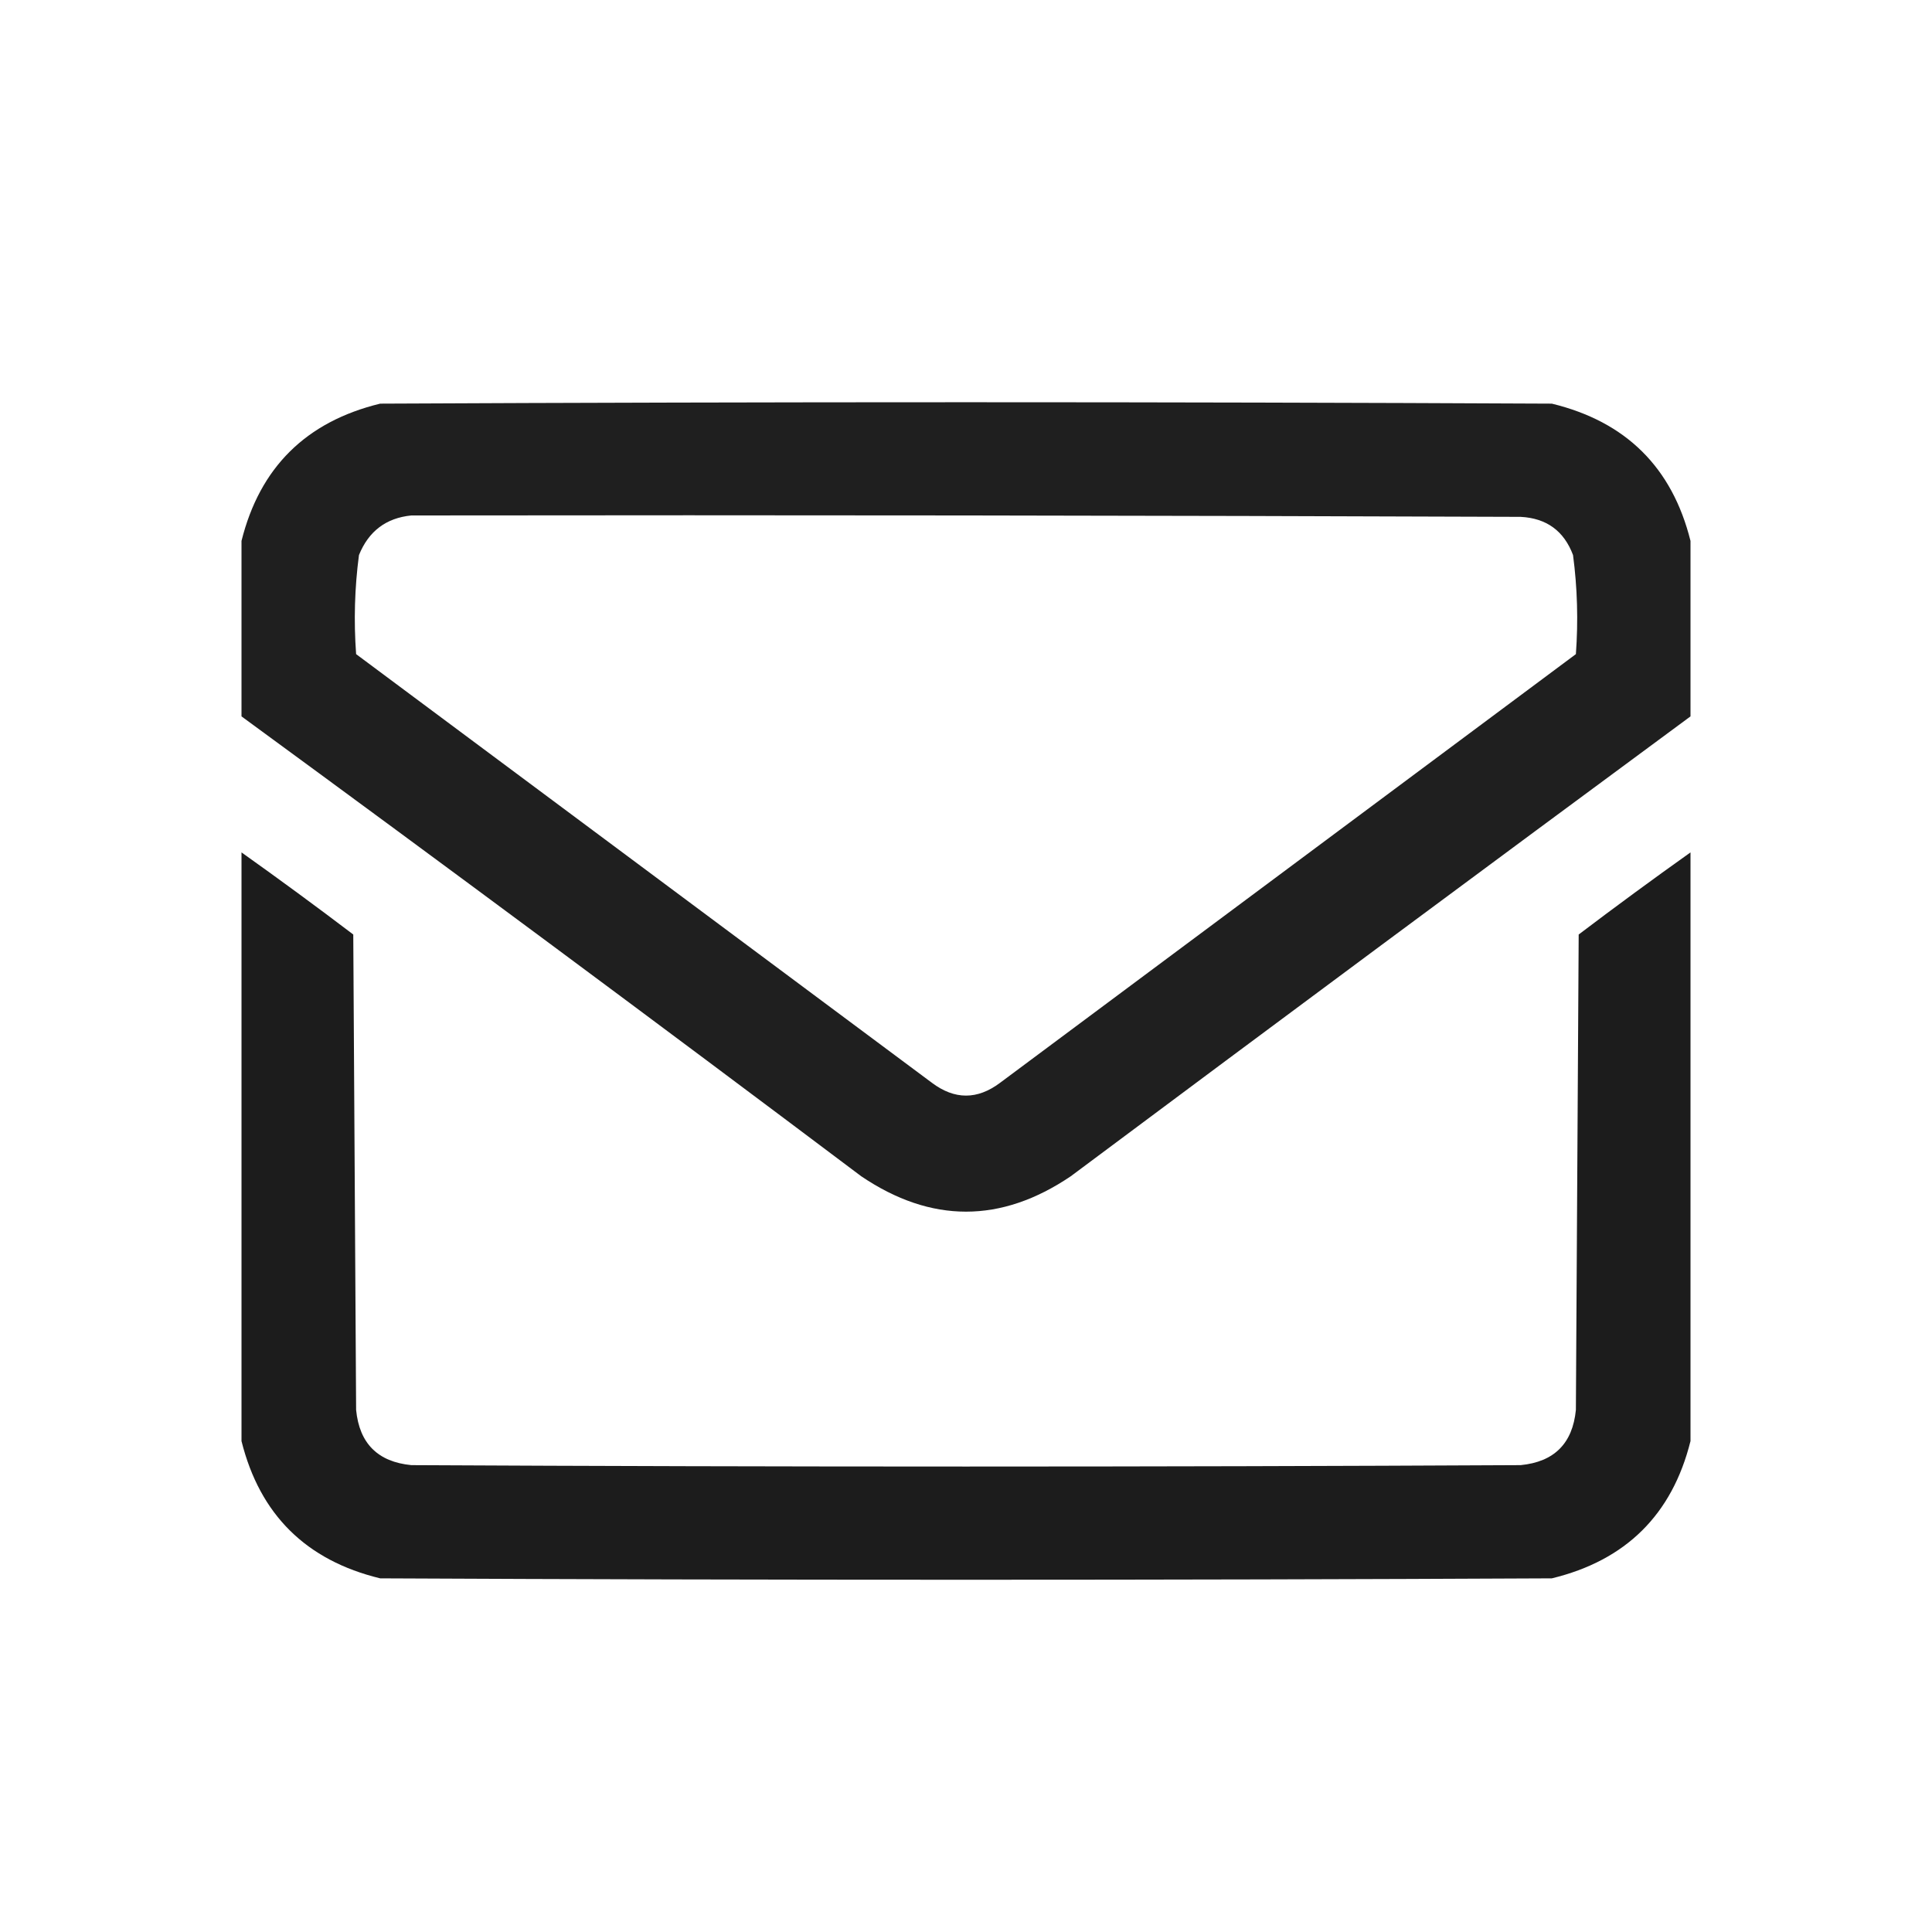
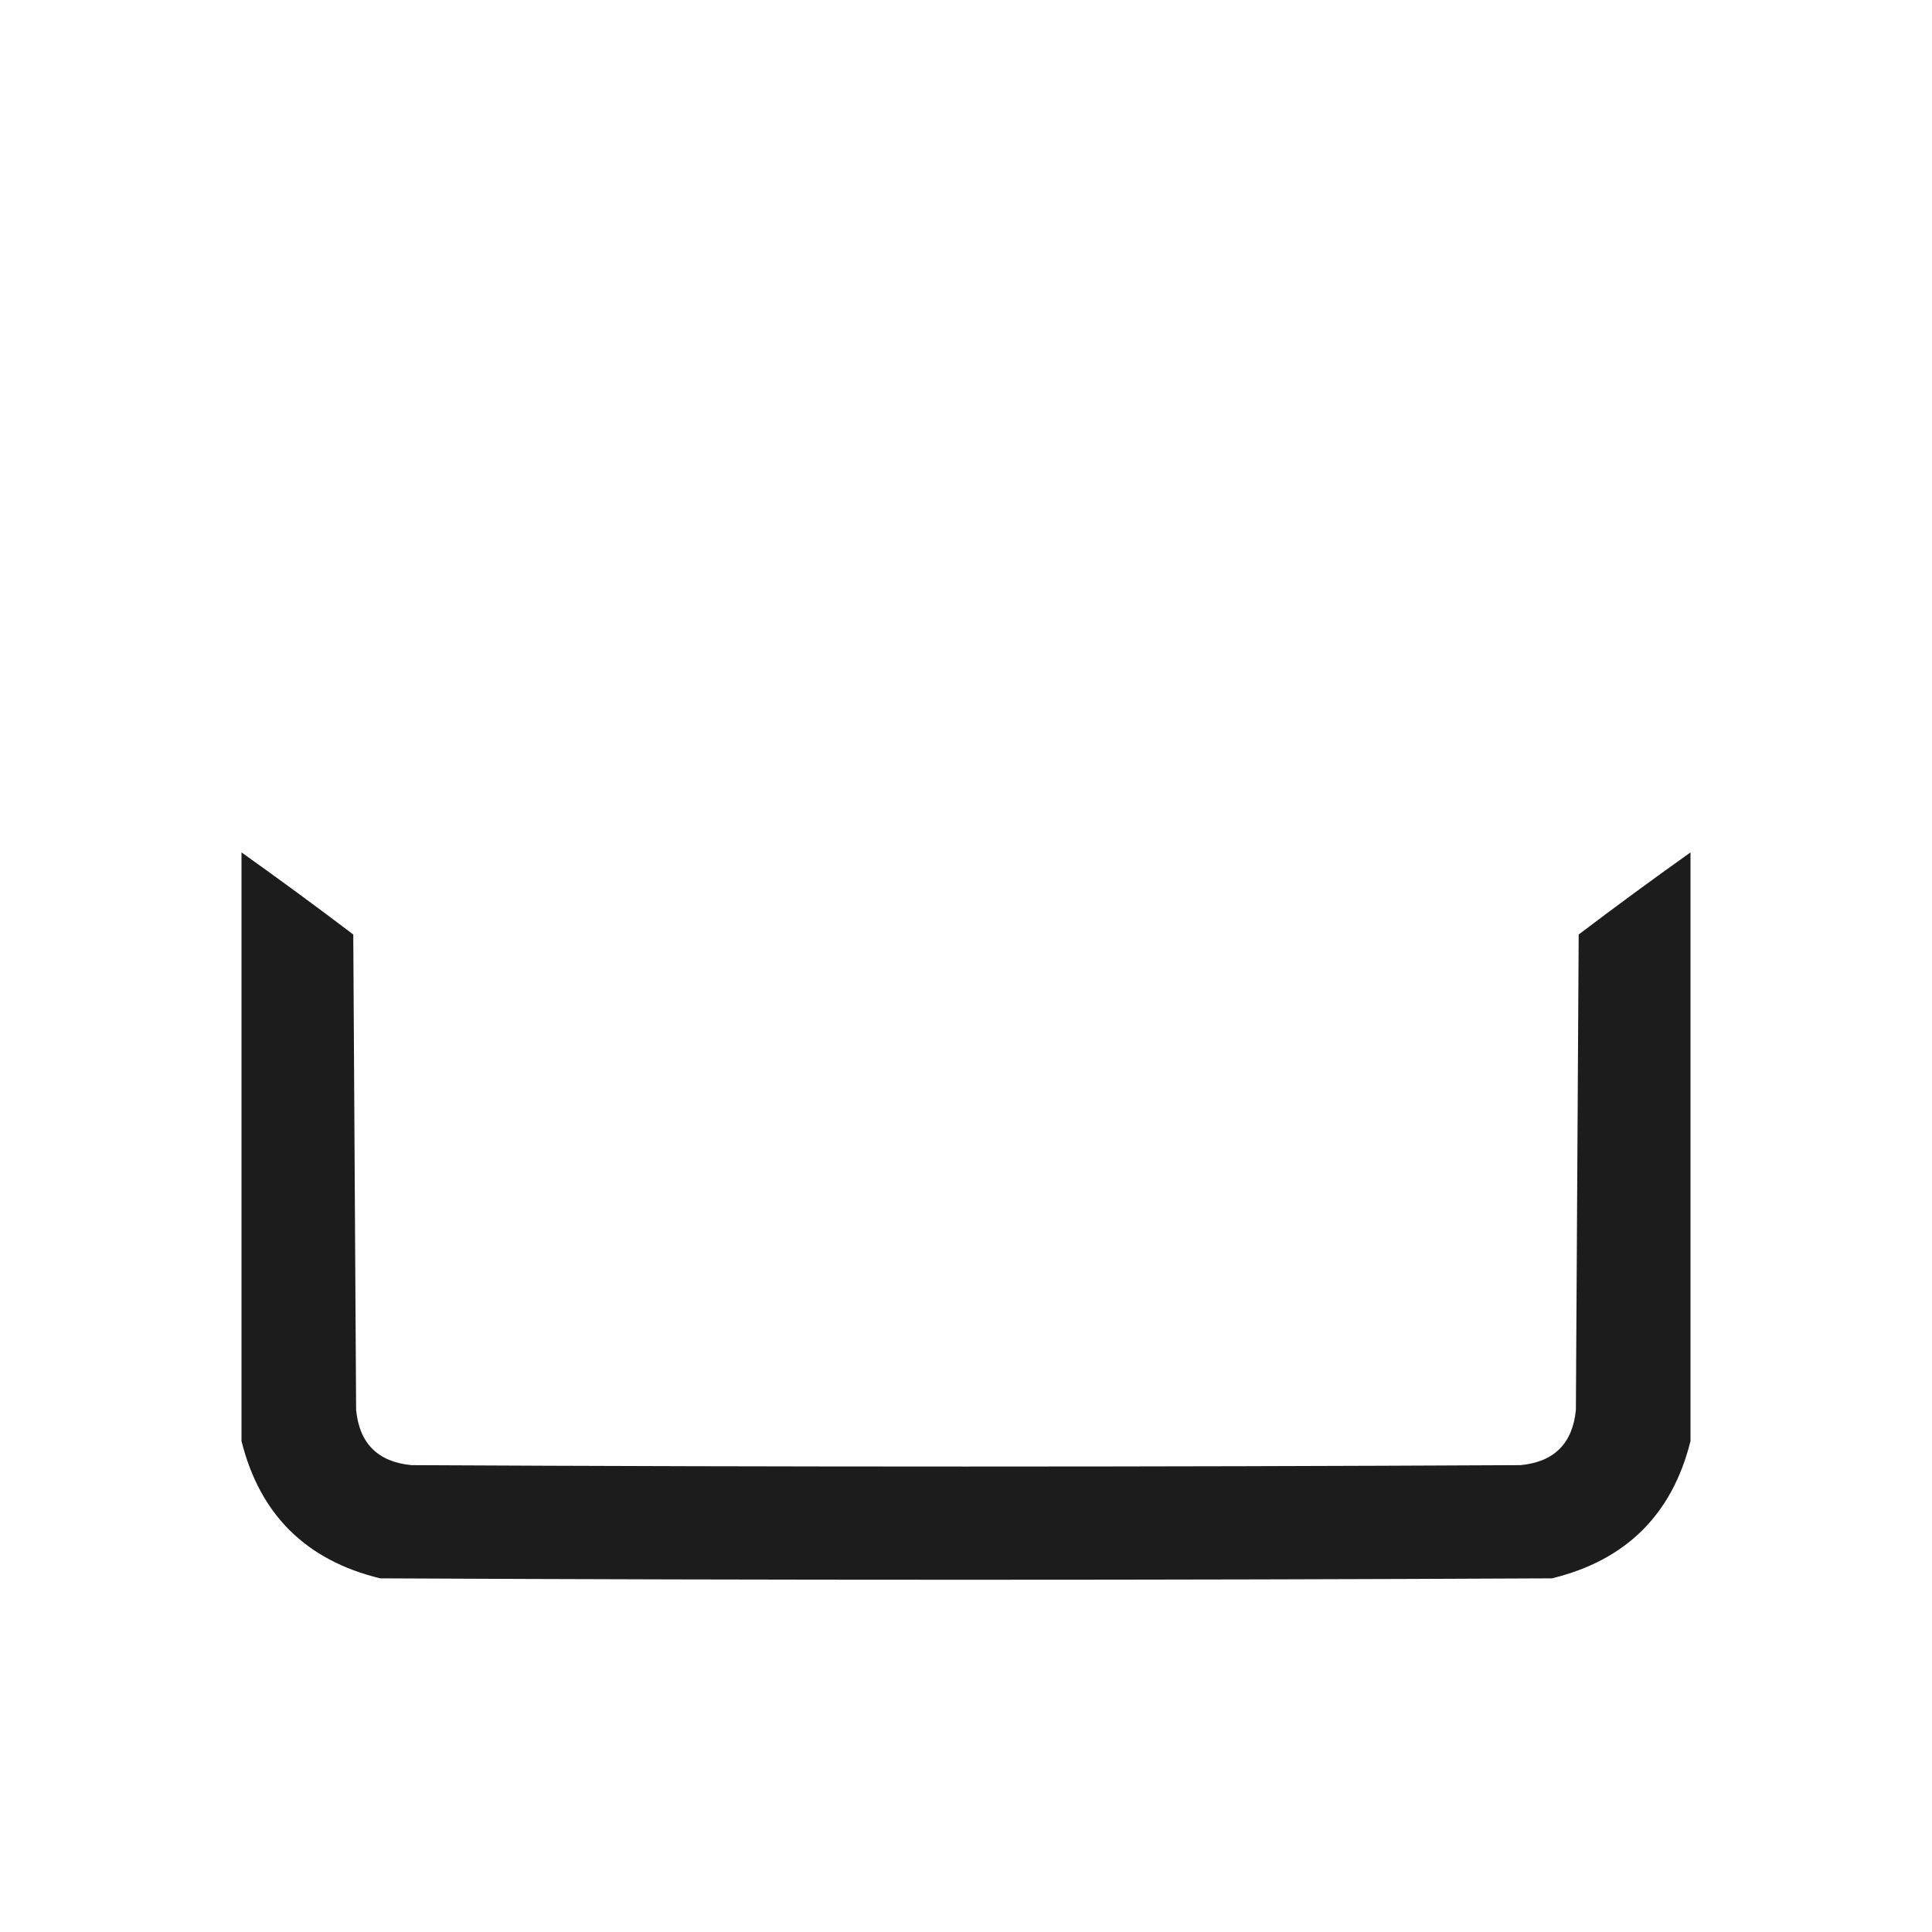
<svg xmlns="http://www.w3.org/2000/svg" width="40" height="40" viewBox="0 0 40 40" fill="none">
  <g id="mail-inbox-app (1) (1) 1">
-     <path id="Vector" opacity="0.981" fill-rule="evenodd" clip-rule="evenodd" d="M35 11.199C35 12.41 35 13.621 35 14.832C30.717 17.992 26.439 21.166 22.168 24.354C20.723 25.33 19.277 25.33 17.832 24.354C13.572 21.15 9.295 17.976 5 14.832C5 13.621 5 12.41 5 11.199C5.38 9.677 6.337 8.73 7.871 8.357C15.957 8.318 24.043 8.318 32.129 8.357C33.663 8.729 34.62 9.677 35 11.199ZM8.516 10.672C16.172 10.662 23.828 10.672 31.484 10.701C32.02 10.729 32.381 10.993 32.568 11.492C32.658 12.173 32.677 12.857 32.627 13.543C28.652 16.502 24.678 19.461 20.703 22.42C20.234 22.771 19.766 22.771 19.297 22.42C15.322 19.461 11.348 16.502 7.373 13.543C7.323 12.857 7.342 12.173 7.432 11.492C7.632 10.998 7.993 10.724 8.516 10.672Z" fill="#1C1C1C" />
    <path id="Vector_2" opacity="0.994" fill-rule="evenodd" clip-rule="evenodd" d="M5 17.648C5.779 18.202 6.55 18.768 7.314 19.348C7.334 22.629 7.354 25.91 7.373 29.191C7.441 29.885 7.822 30.266 8.516 30.334C16.172 30.373 23.828 30.373 31.484 30.334C32.178 30.266 32.559 29.885 32.627 29.191C32.647 25.91 32.666 22.629 32.685 19.348C33.45 18.768 34.221 18.202 35 17.648C35 21.711 35 25.773 35 29.836C34.62 31.358 33.663 32.306 32.129 32.678C24.043 32.717 15.957 32.717 7.871 32.678C6.337 32.306 5.38 31.358 5 29.836C5 25.773 5 21.711 5 17.648Z" fill="#1C1C1C" />
  </g>
</svg>